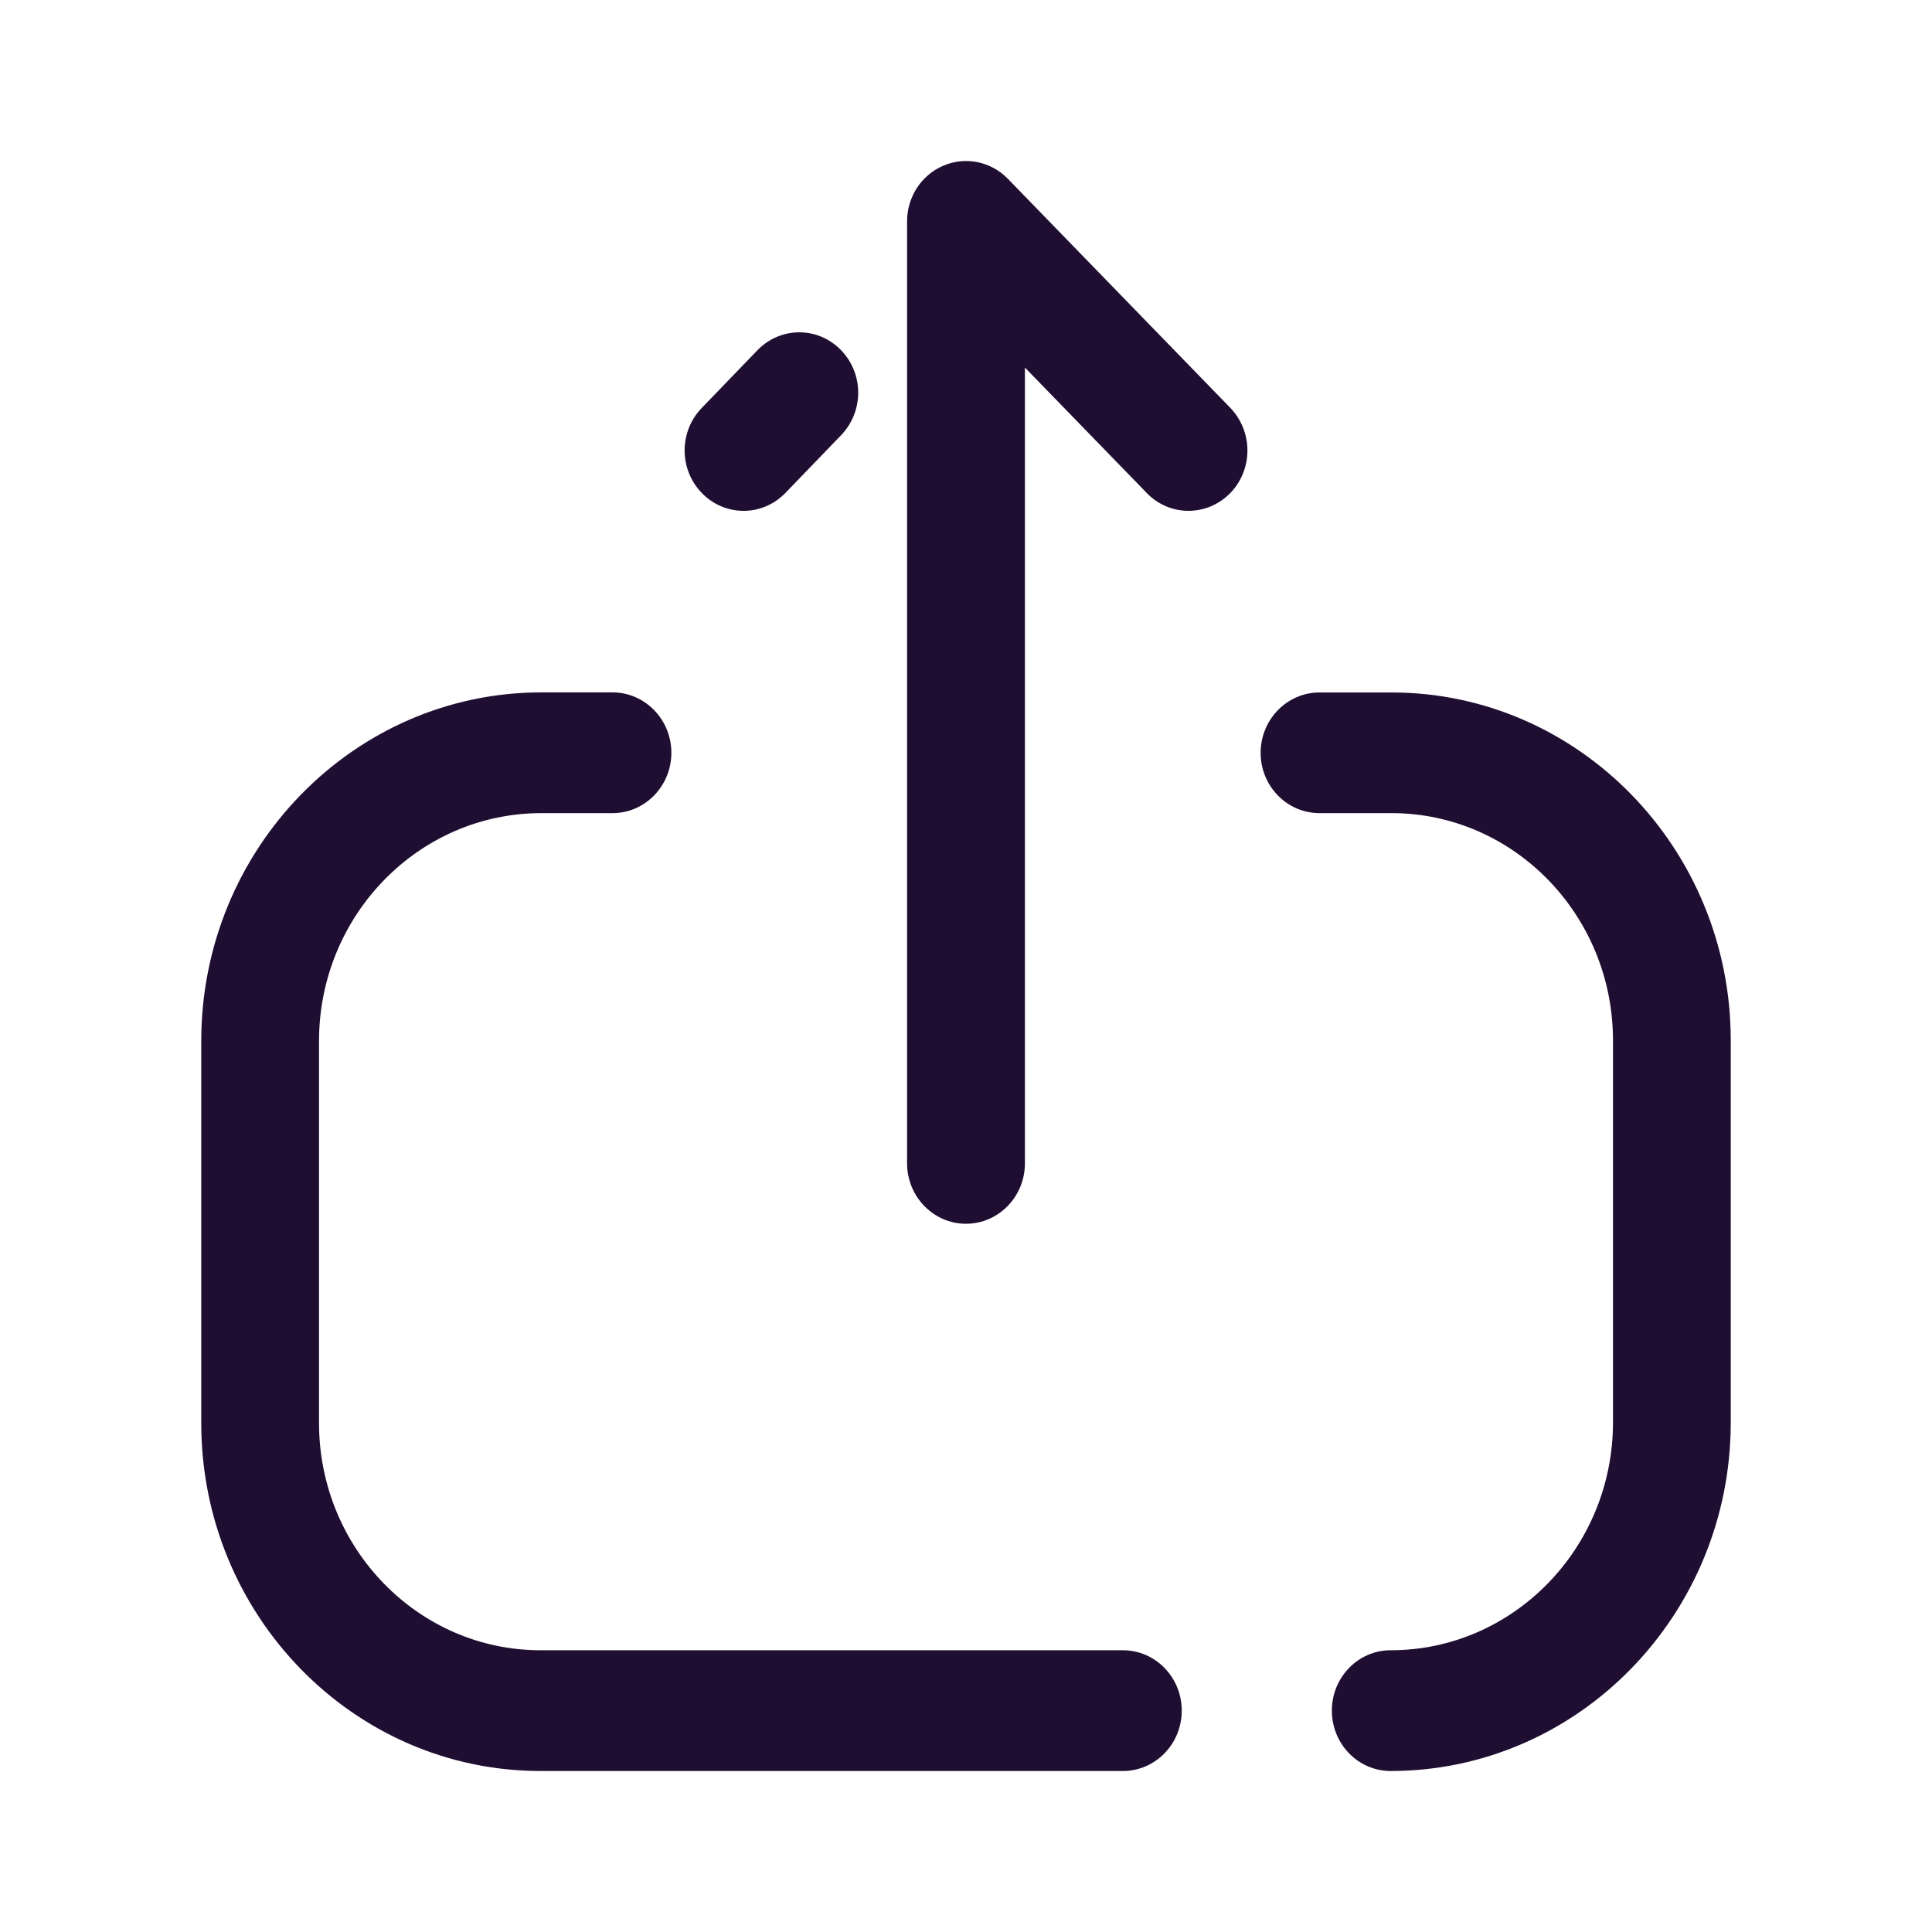
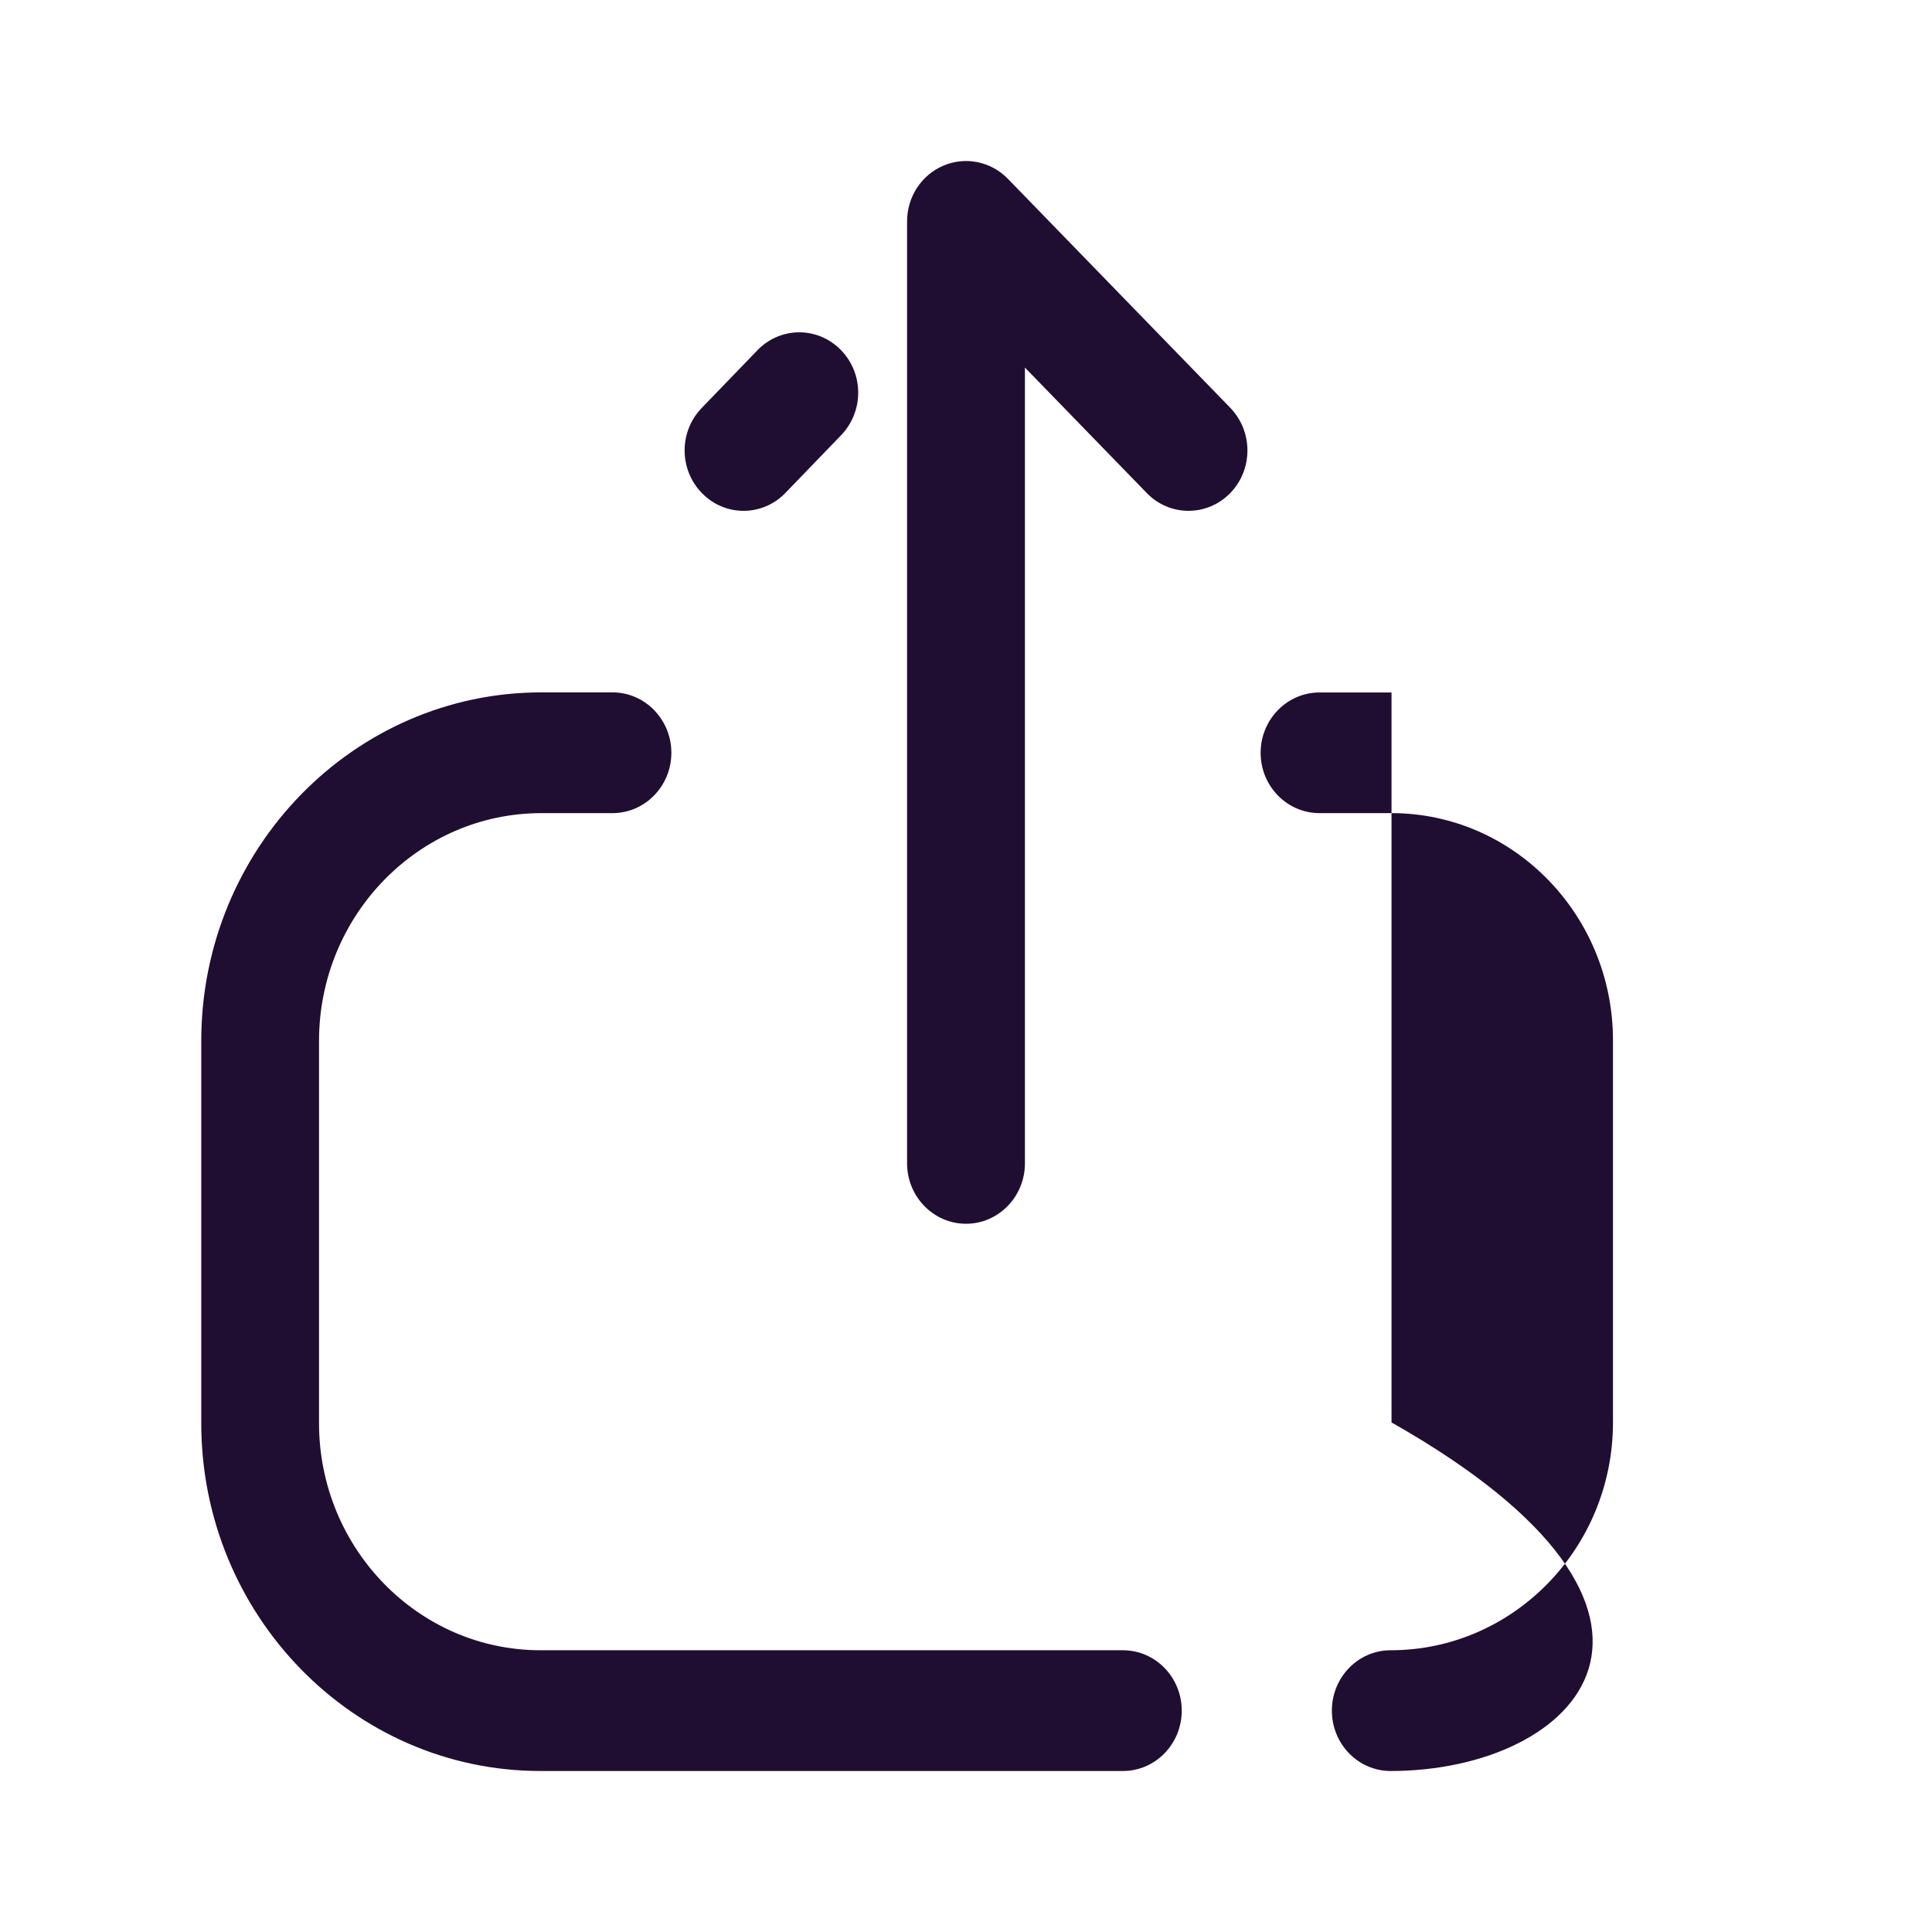
<svg xmlns="http://www.w3.org/2000/svg" width="24" height="24" viewBox="0 0 24 24" fill="none">
-   <path fill-rule="evenodd" clip-rule="evenodd" d="M11.721 2.057C11.446 2.173 11.268 2.446 11.268 2.75V14.451C11.268 14.865 11.596 15.202 12 15.202C12.404 15.202 12.732 14.865 12.732 14.451V4.566L14.246 6.125C14.531 6.419 14.994 6.419 15.281 6.127C15.424 5.981 15.496 5.788 15.496 5.596C15.496 5.404 15.424 5.213 15.283 5.066L12.519 2.22C12.31 2.006 11.995 1.941 11.721 2.057ZM13.949 20.5C14.353 20.5 14.68 20.836 14.68 21.25C14.68 21.664 14.353 22 13.949 22H6.714C4.391 22 2.5 20.062 2.5 17.678V12.932C2.5 10.544 4.395 8.601 6.725 8.601H7.609C8.012 8.601 8.34 8.938 8.34 9.351C8.34 9.765 8.012 10.101 7.609 10.101H6.725C5.201 10.101 3.963 11.371 3.963 12.932V17.678C3.963 19.235 5.198 20.5 6.714 20.5H13.949ZM16.392 10.101C15.988 10.101 15.66 9.766 15.66 9.352C15.66 8.938 15.988 8.602 16.392 8.602H17.286C19.609 8.602 21.5 10.54 21.5 12.923V17.67C21.5 20.057 19.605 22 17.275 22C16.871 22 16.545 21.664 16.545 21.25C16.545 20.836 16.871 20.5 17.275 20.5C18.799 20.5 20.037 19.23 20.037 17.67V12.923C20.037 11.367 18.803 10.101 17.286 10.101H16.392ZM10.661 4.878C10.661 5.069 10.589 5.26 10.449 5.406L9.756 6.124C9.472 6.418 9.009 6.42 8.723 6.129C8.434 5.837 8.432 5.363 8.717 5.068L9.409 4.351C9.694 4.056 10.156 4.054 10.443 4.345C10.588 4.492 10.661 4.685 10.661 4.878Z" fill="#200E32" />
+   <path fill-rule="evenodd" clip-rule="evenodd" d="M11.721 2.057C11.446 2.173 11.268 2.446 11.268 2.75V14.451C11.268 14.865 11.596 15.202 12 15.202C12.404 15.202 12.732 14.865 12.732 14.451V4.566L14.246 6.125C14.531 6.419 14.994 6.419 15.281 6.127C15.424 5.981 15.496 5.788 15.496 5.596C15.496 5.404 15.424 5.213 15.283 5.066L12.519 2.22C12.31 2.006 11.995 1.941 11.721 2.057ZM13.949 20.5C14.353 20.5 14.68 20.836 14.68 21.25C14.68 21.664 14.353 22 13.949 22H6.714C4.391 22 2.5 20.062 2.5 17.678V12.932C2.5 10.544 4.395 8.601 6.725 8.601H7.609C8.012 8.601 8.34 8.938 8.34 9.351C8.34 9.765 8.012 10.101 7.609 10.101H6.725C5.201 10.101 3.963 11.371 3.963 12.932V17.678C3.963 19.235 5.198 20.5 6.714 20.5H13.949ZM16.392 10.101C15.988 10.101 15.66 9.766 15.66 9.352C15.66 8.938 15.988 8.602 16.392 8.602H17.286V17.67C21.5 20.057 19.605 22 17.275 22C16.871 22 16.545 21.664 16.545 21.25C16.545 20.836 16.871 20.5 17.275 20.5C18.799 20.5 20.037 19.23 20.037 17.67V12.923C20.037 11.367 18.803 10.101 17.286 10.101H16.392ZM10.661 4.878C10.661 5.069 10.589 5.26 10.449 5.406L9.756 6.124C9.472 6.418 9.009 6.42 8.723 6.129C8.434 5.837 8.432 5.363 8.717 5.068L9.409 4.351C9.694 4.056 10.156 4.054 10.443 4.345C10.588 4.492 10.661 4.685 10.661 4.878Z" fill="#200E32" />
</svg>